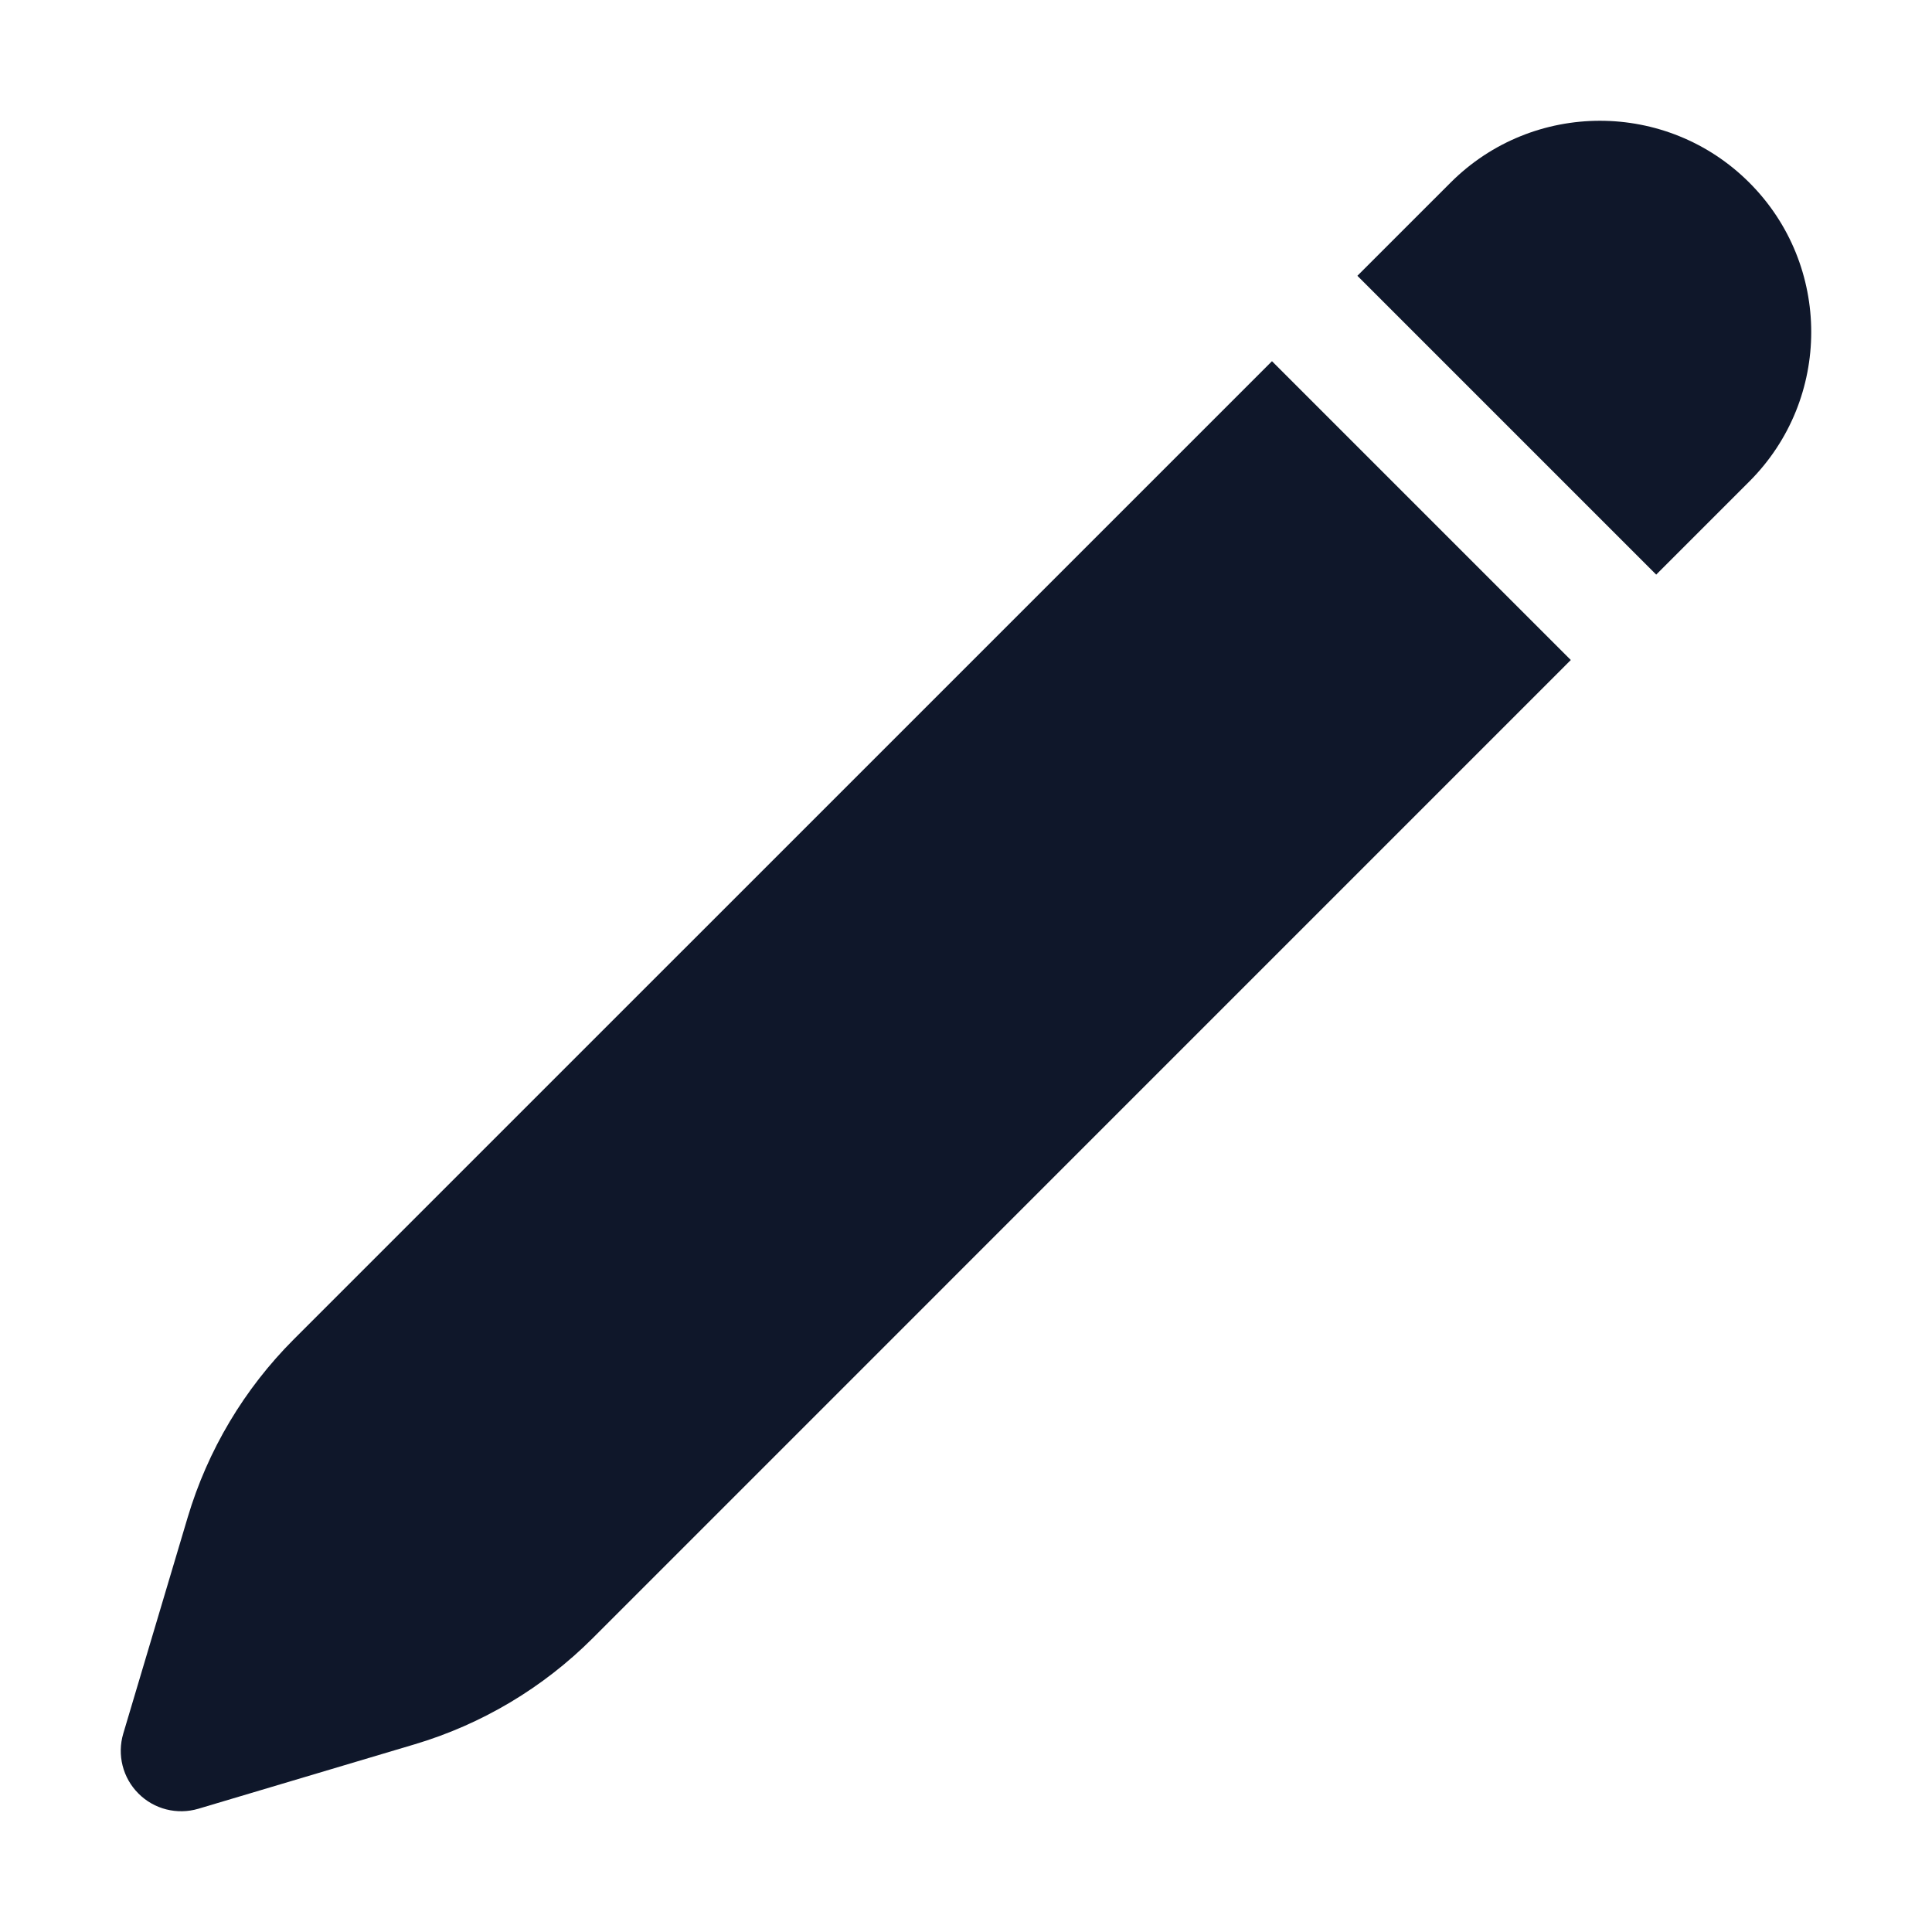
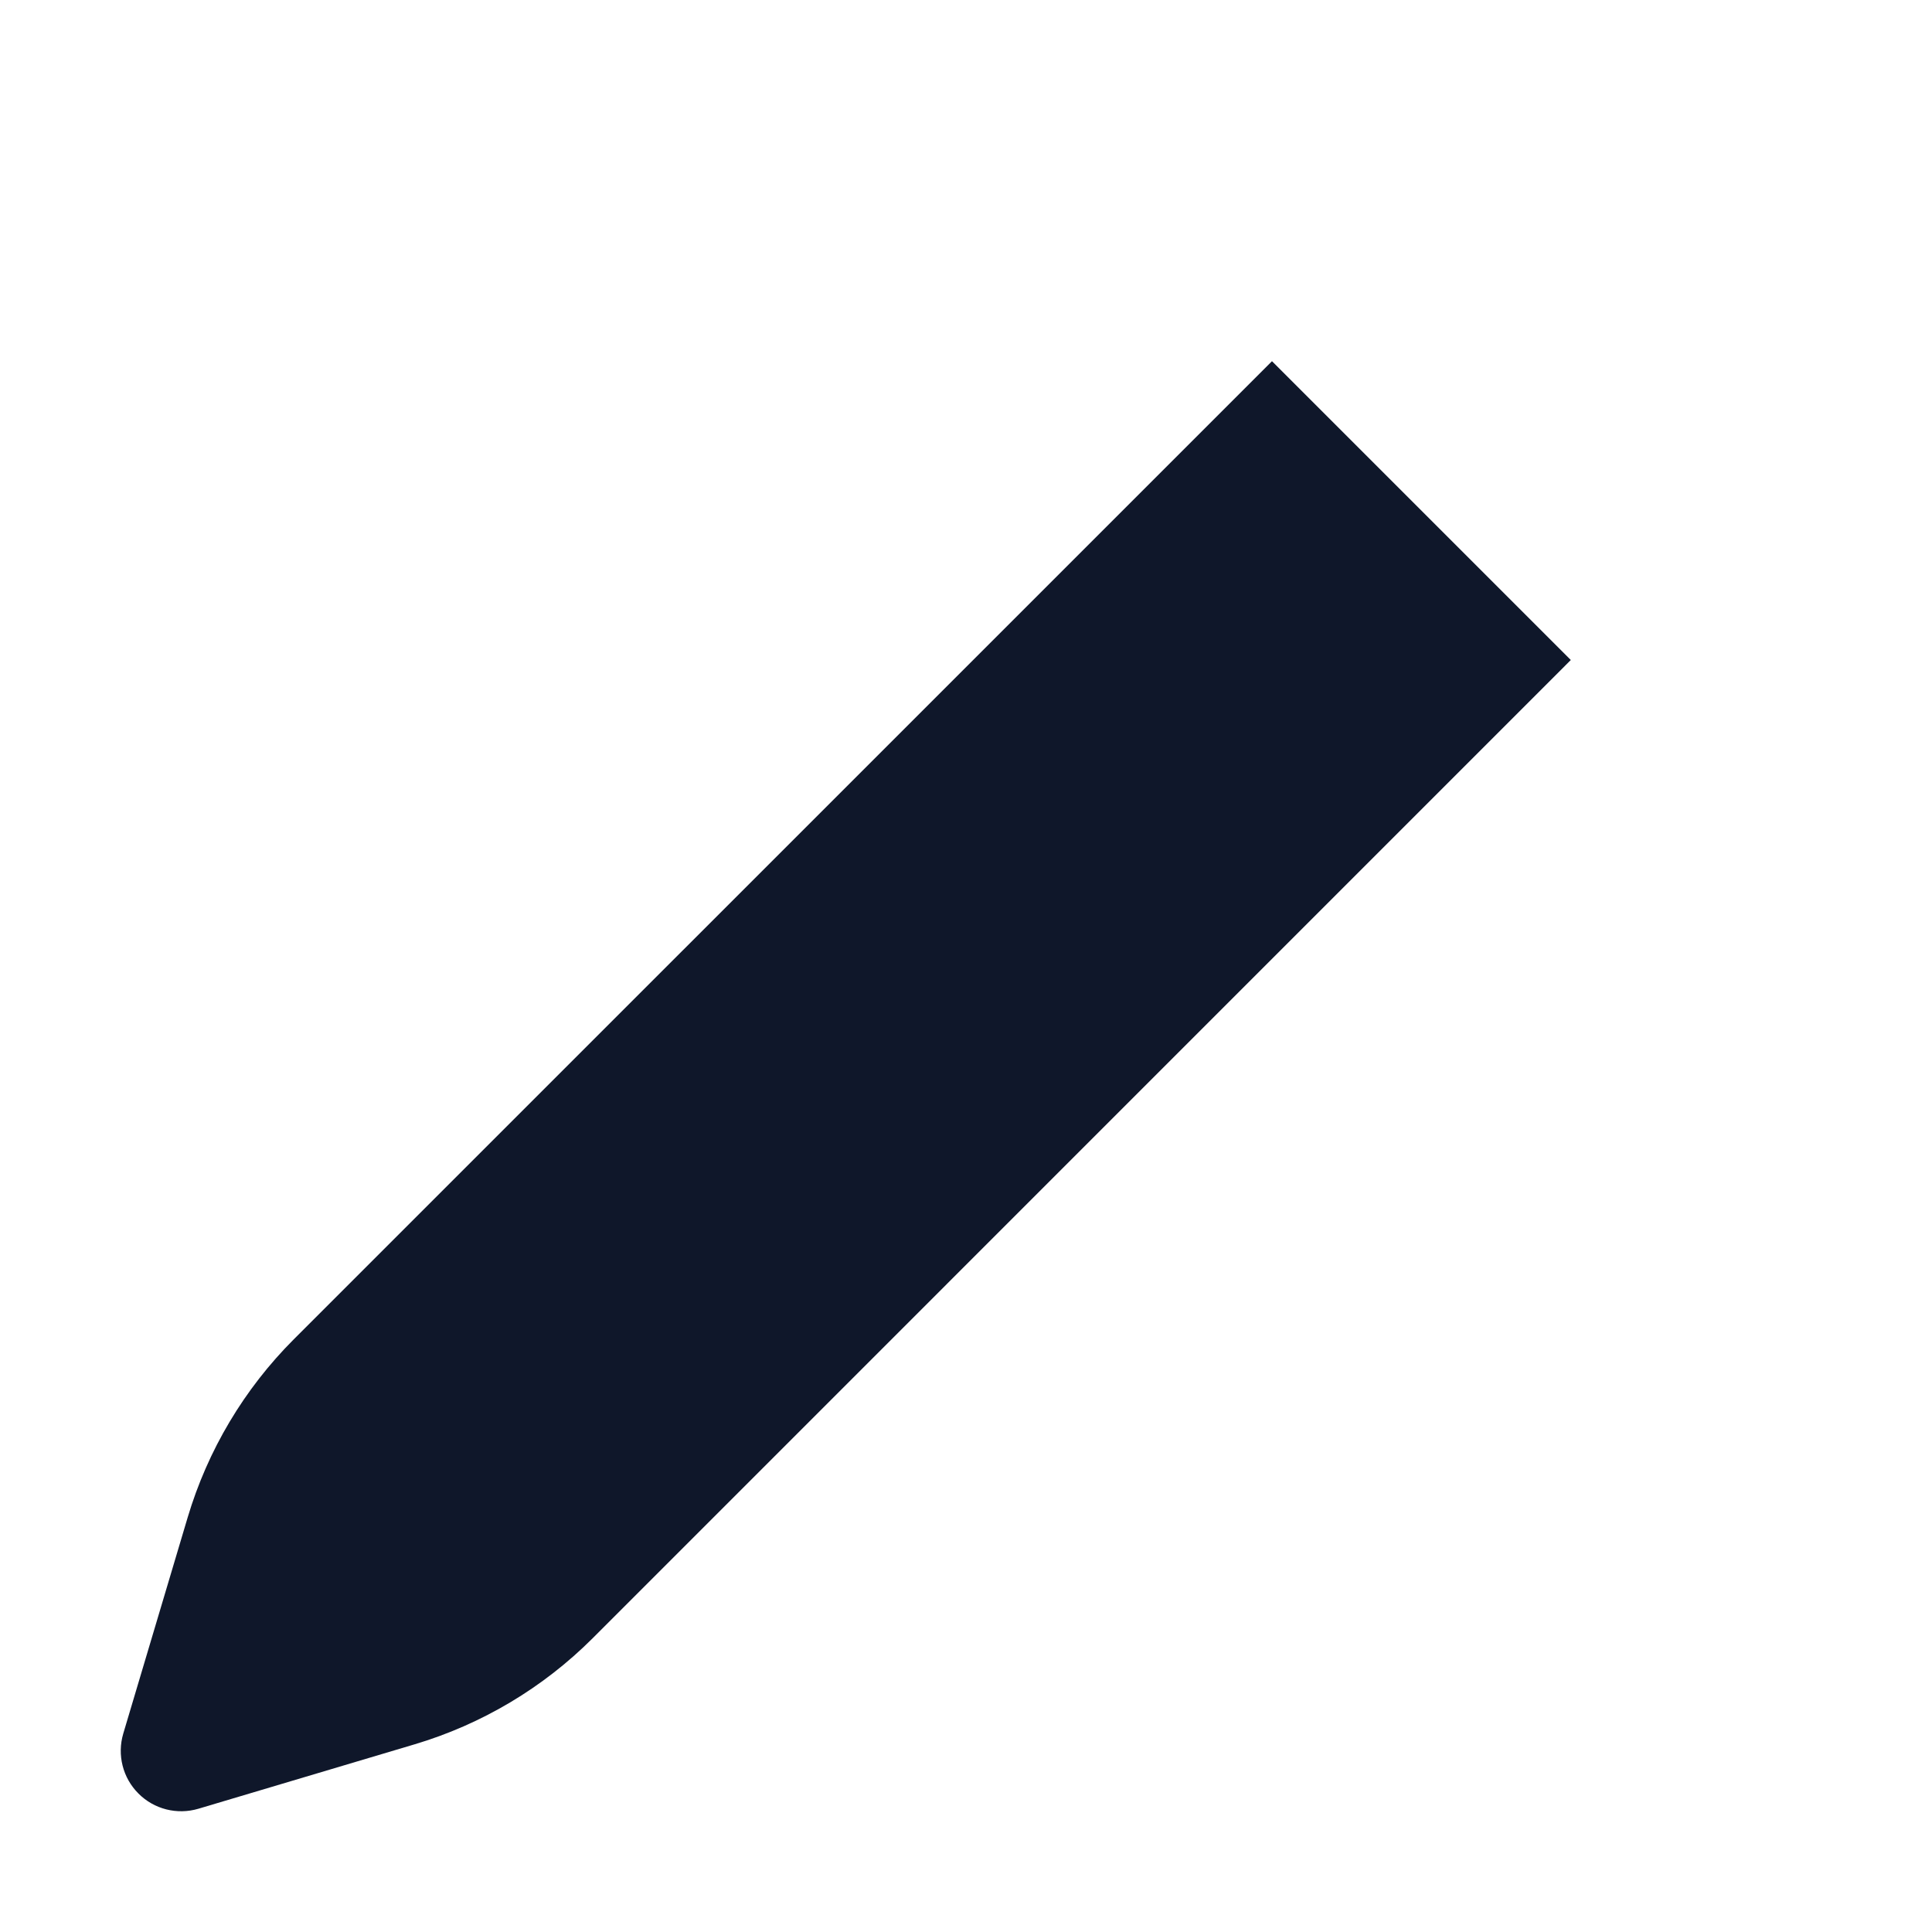
<svg xmlns="http://www.w3.org/2000/svg" width="24" height="24" viewBox="0 0 24 24" fill="none">
-   <path d="M21.731 2.269C20.706 1.244 19.044 1.244 18.019 2.269L16.862 3.426L20.574 7.138L21.731 5.981C22.756 4.956 22.756 3.294 21.731 2.269Z" fill="#0F172A" />
  <path d="M19.513 8.199L15.801 4.487L3.65 16.637C3.033 17.254 2.58 18.015 2.331 18.851L1.531 21.536C1.453 21.8 1.525 22.086 1.72 22.28C1.914 22.475 2.2 22.547 2.464 22.469L5.149 21.669C5.985 21.42 6.746 20.967 7.363 20.35L19.513 8.199Z" fill="#0F172A" />
</svg>